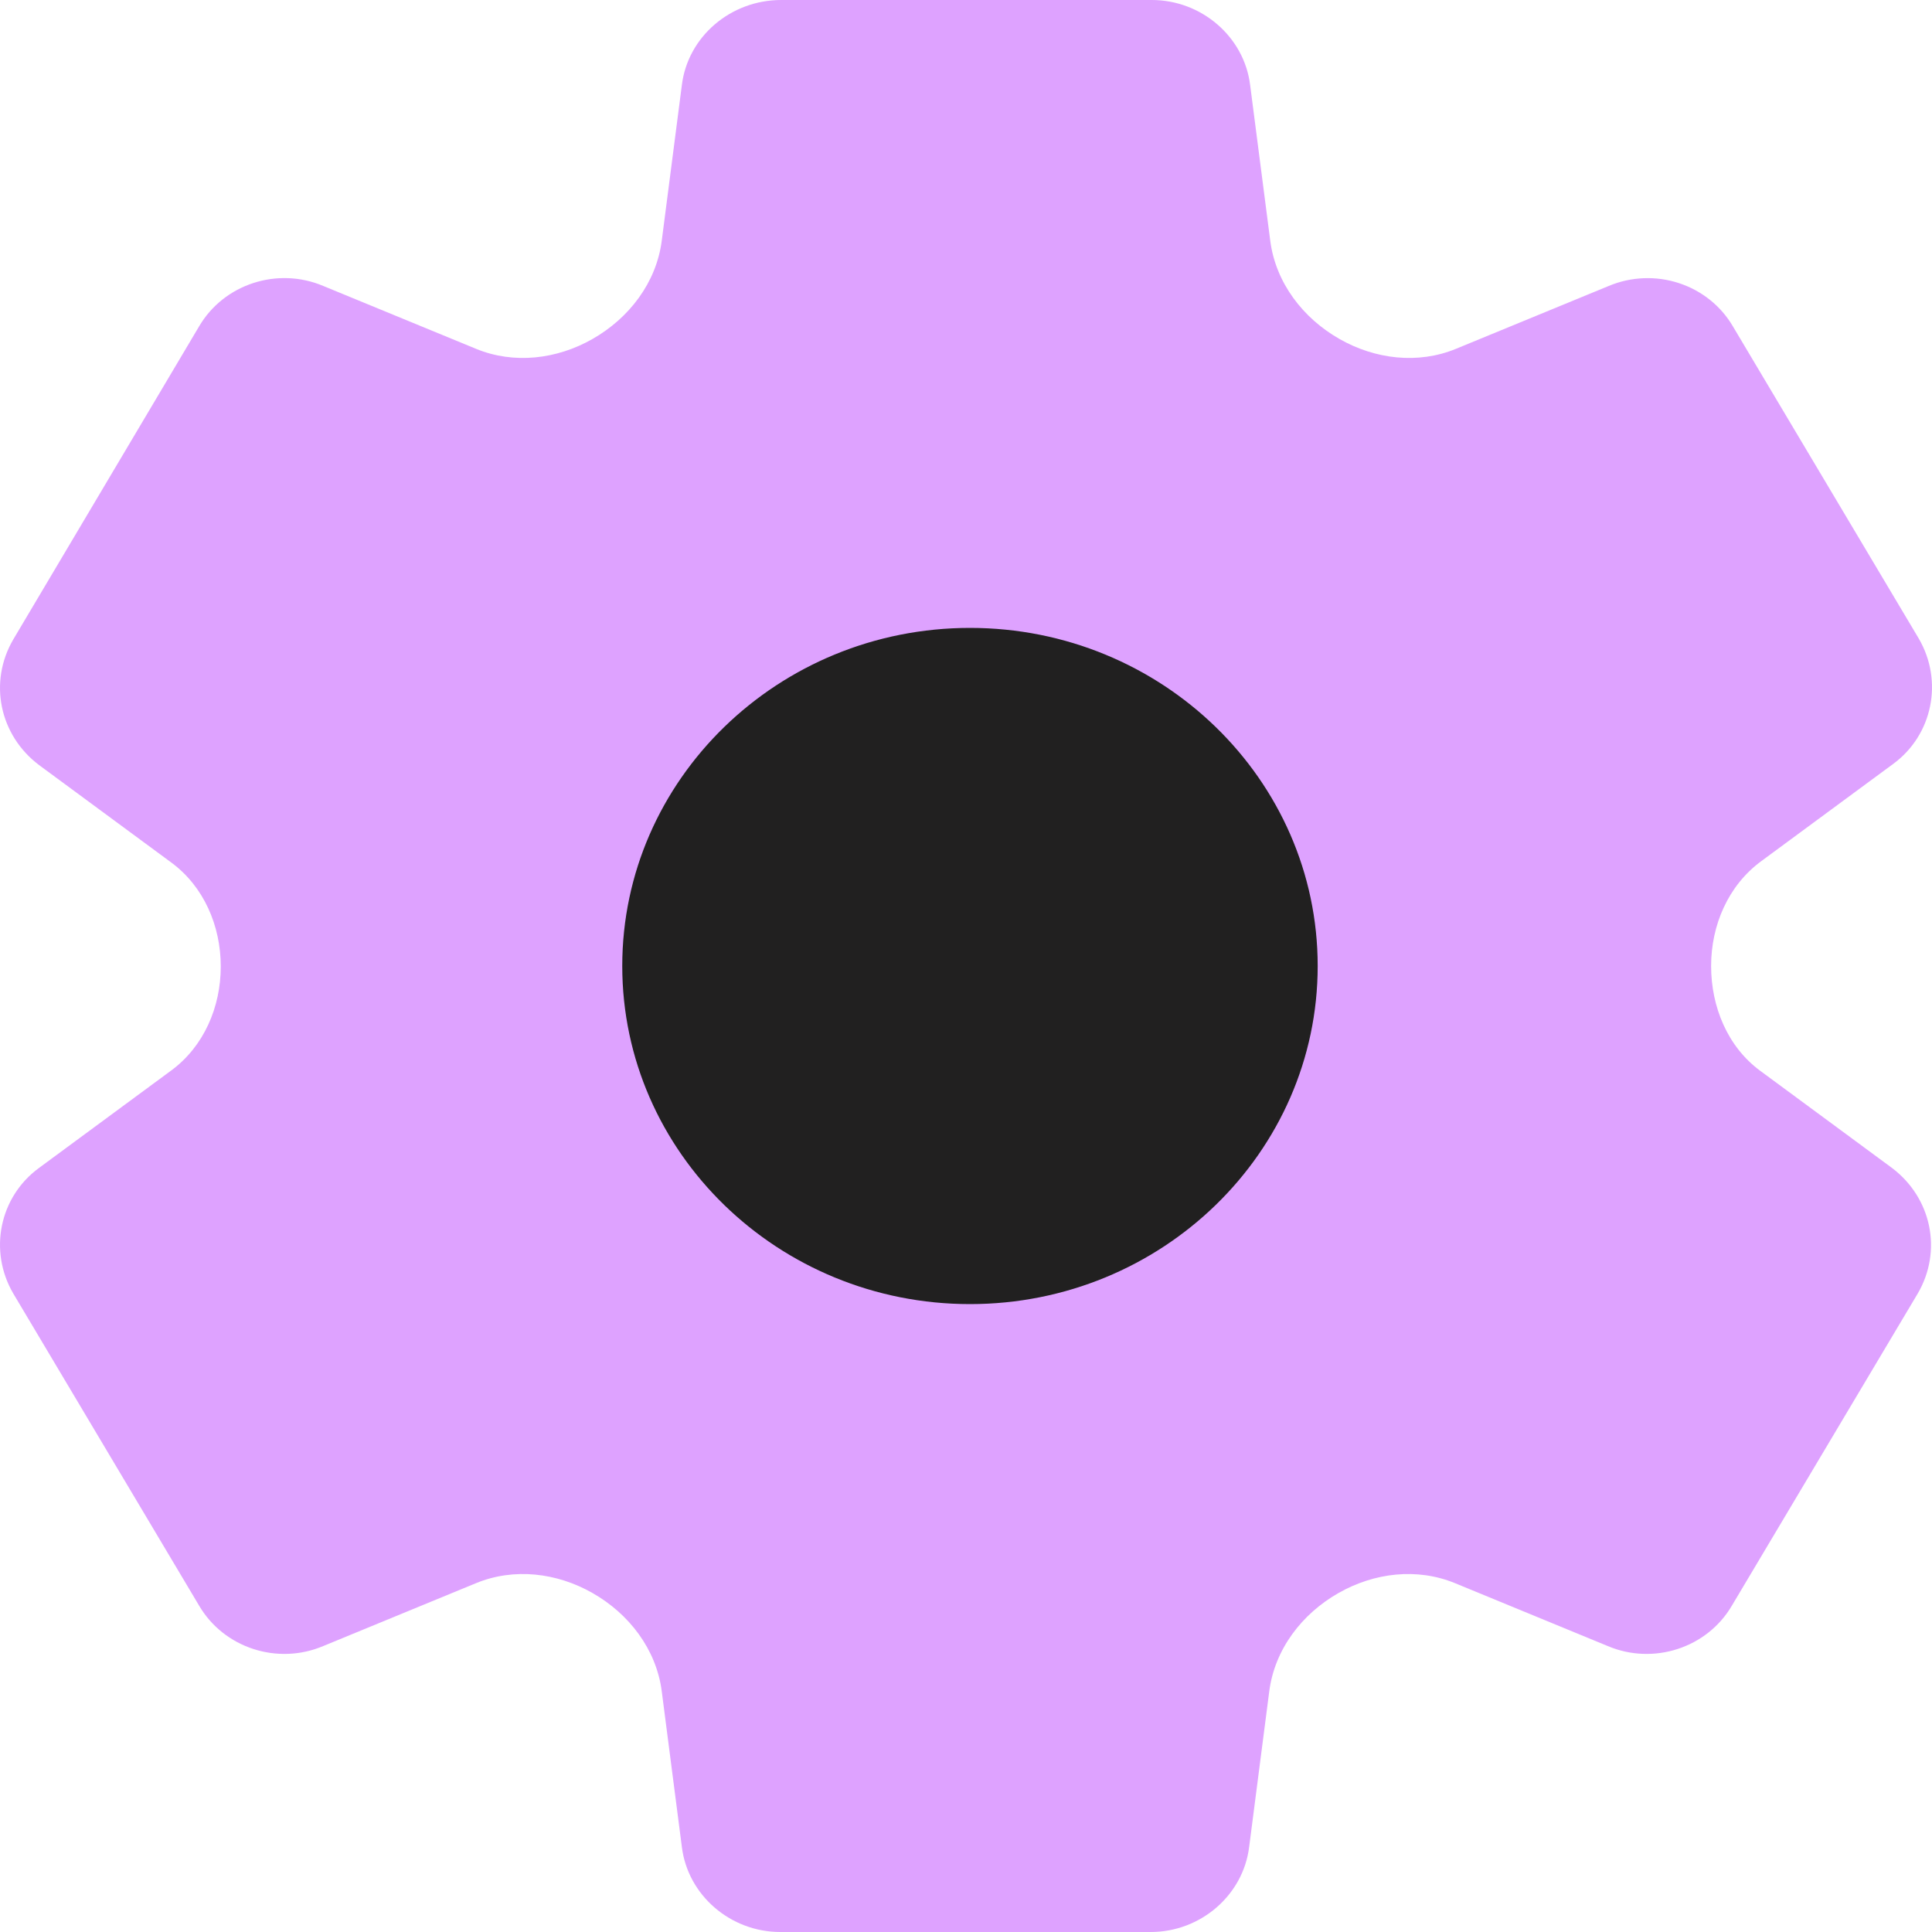
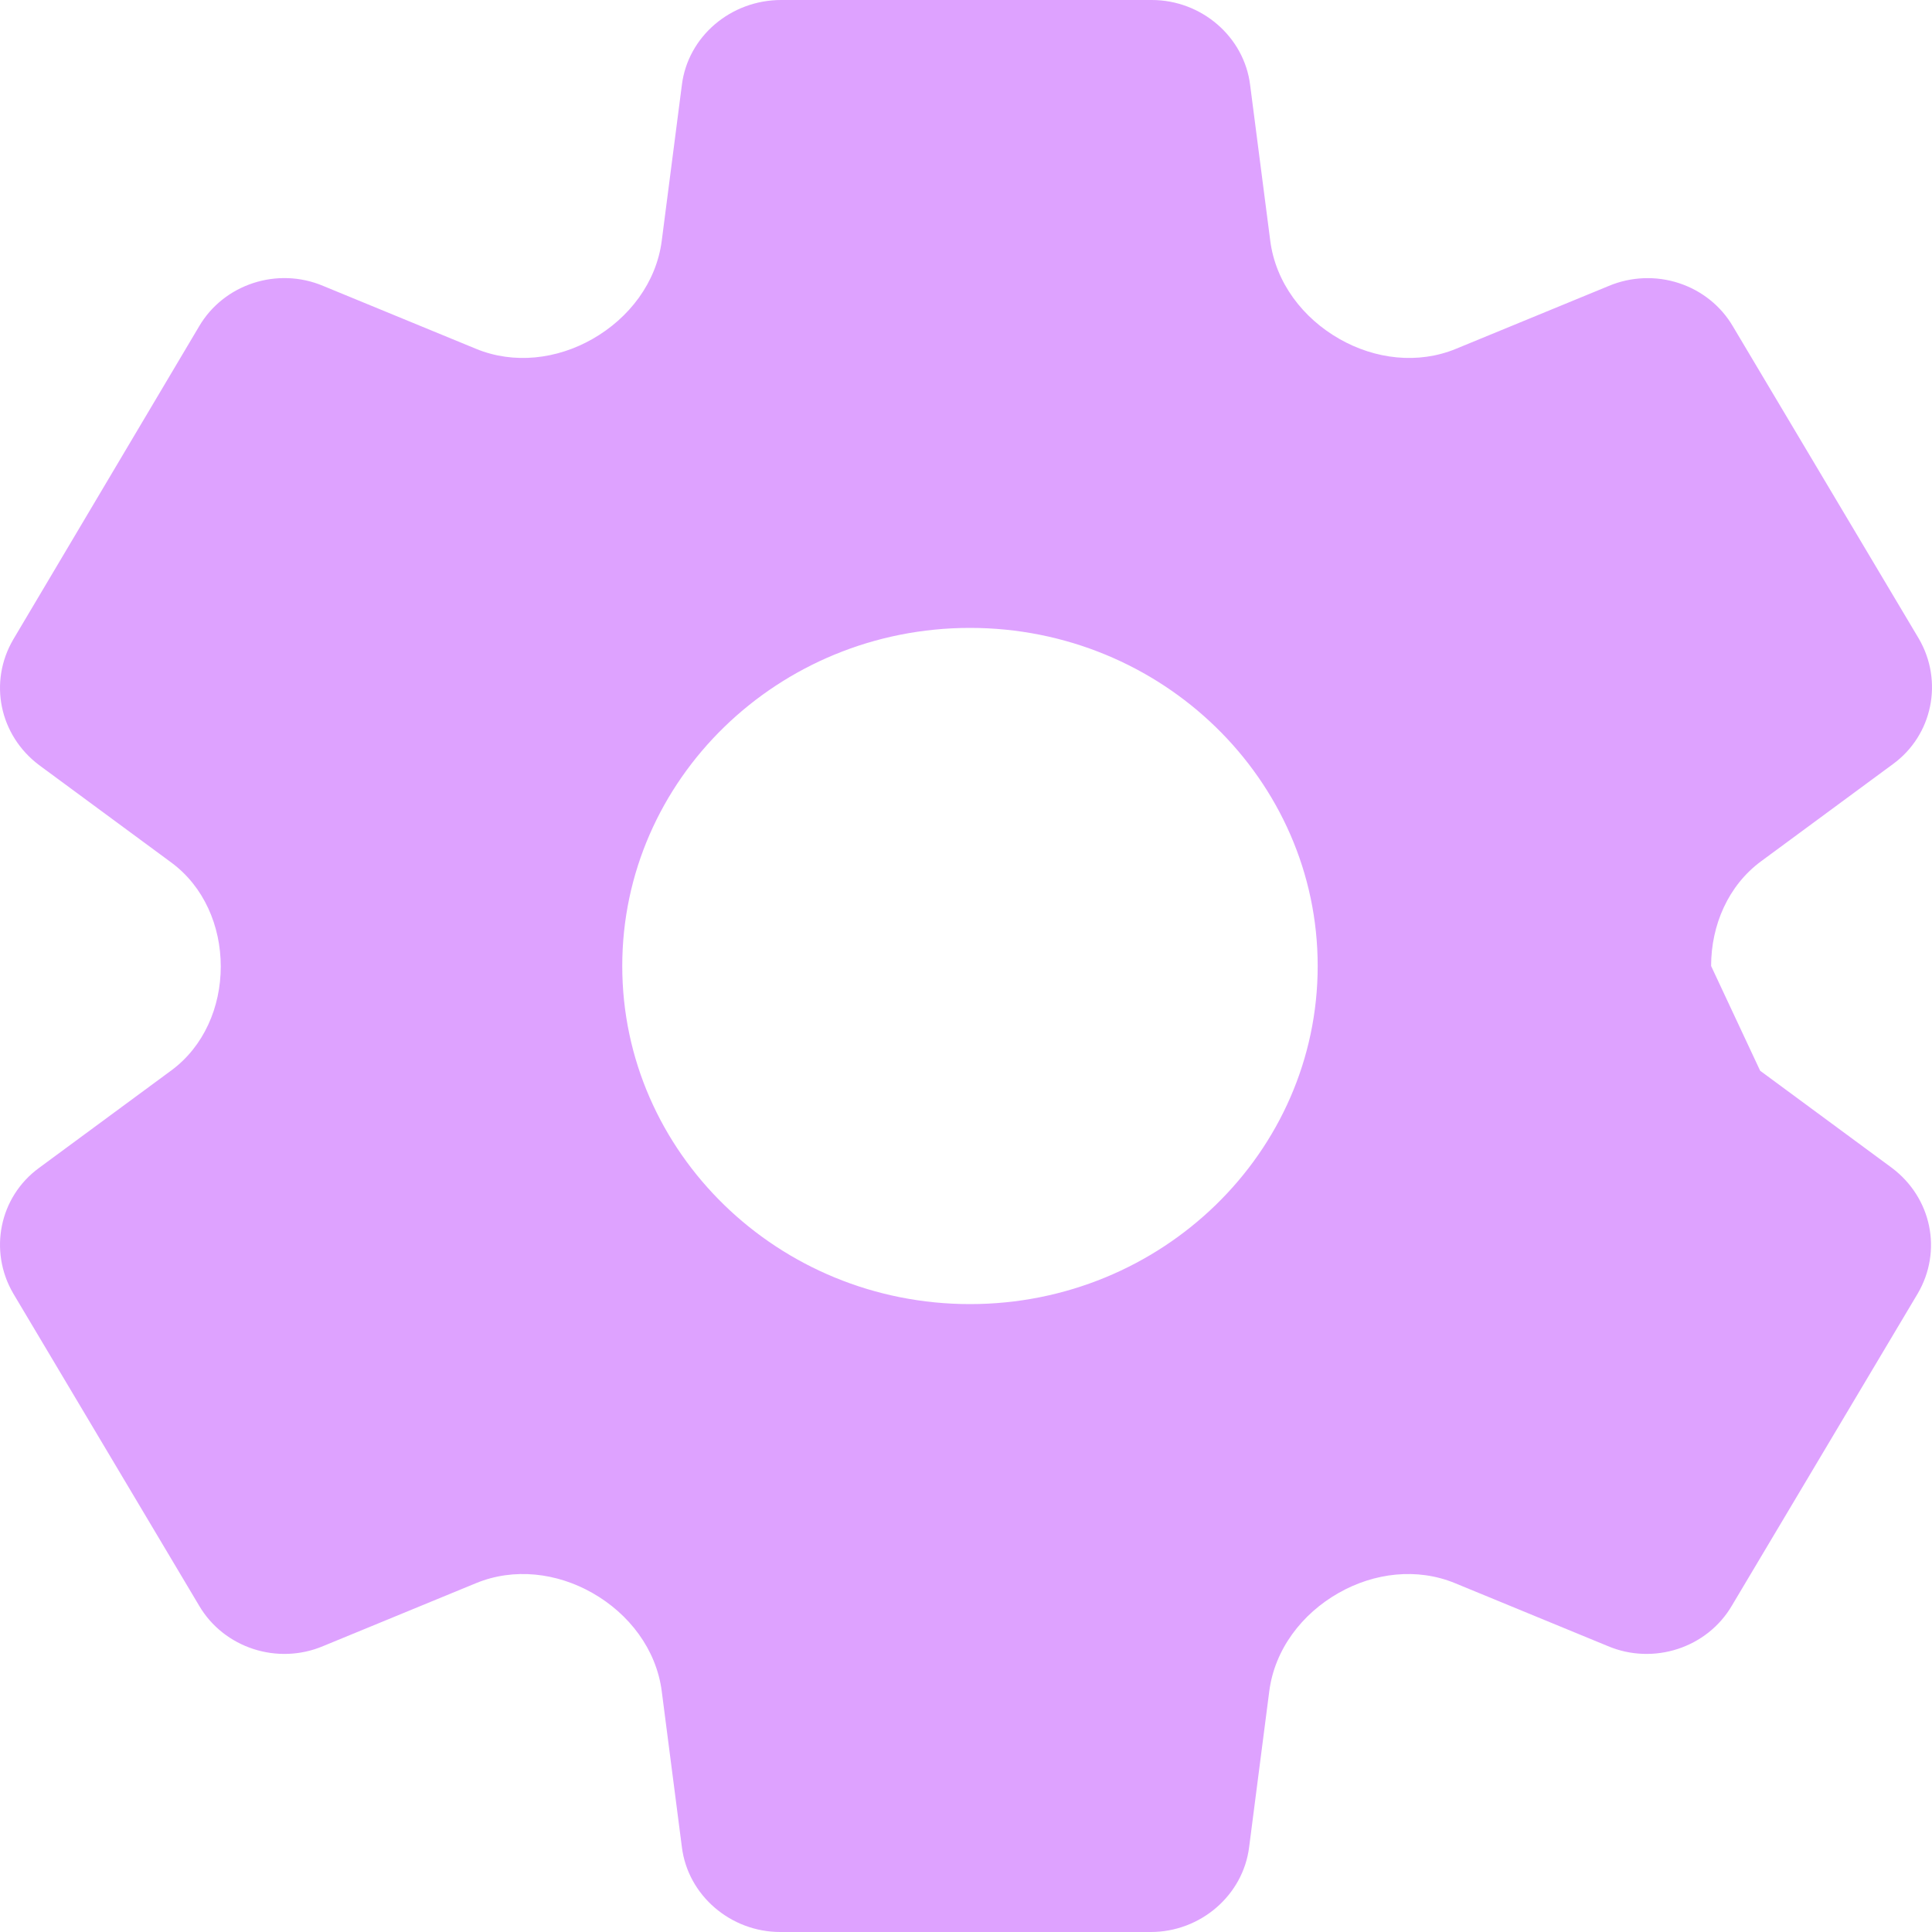
<svg xmlns="http://www.w3.org/2000/svg" width="90" height="90" viewBox="0 0 90 90" fill="none">
-   <ellipse cx="44.489" cy="45.495" rx="23.011" ry="21.758" fill="#212020" />
-   <path d="M79.71 45C79.71 43.097 80.507 41.251 82.038 40.122L88.18 35.595C90.031 34.245 90.54 31.725 89.383 29.745L80.729 15.21C80.174 14.257 79.276 13.537 78.208 13.188C77.141 12.839 75.978 12.886 74.944 13.32L67.823 16.25C66.057 16.977 64.062 16.738 62.402 15.793C60.691 14.82 59.425 13.166 59.173 11.213L58.236 3.96C57.959 1.71 55.968 0 53.654 0H36.392C34.032 0 32.041 1.71 31.764 3.96L30.827 11.213C30.575 13.166 29.309 14.82 27.598 15.793C25.938 16.738 23.943 16.977 22.177 16.25L15.056 13.32C12.928 12.42 10.428 13.23 9.271 15.21L0.617 29.79C-0.54 31.77 -0.031 34.245 1.82 35.64L7.98 40.18C9.499 41.3 10.284 43.135 10.284 45.023C10.284 46.91 9.499 48.745 7.98 49.865L1.82 54.405C-0.031 55.755 -0.54 58.275 0.617 60.255L9.271 74.79C10.428 76.77 12.928 77.58 15.056 76.68L22.177 73.749C23.943 73.023 25.938 73.262 27.598 74.207C29.309 75.18 30.575 76.834 30.827 78.787L31.764 86.04C32.041 88.29 34.032 90 36.346 90H53.608C55.922 90 57.912 88.29 58.19 86.04L59.127 78.787C59.379 76.834 60.645 75.18 62.356 74.207C64.016 73.262 66.011 73.023 67.777 73.749L74.897 76.68C77.026 77.58 79.525 76.77 80.682 74.79L89.337 60.255C90.494 58.275 89.985 55.8 88.133 54.405L81.995 49.88C80.472 48.758 79.71 46.892 79.71 45ZM45.185 60.75C36.253 60.75 28.987 53.685 28.987 45C28.987 36.315 36.253 29.25 45.185 29.25C54.117 29.25 61.383 36.315 61.383 45C61.383 53.685 54.117 60.75 45.185 60.75Z" fill="#DEA2FF" />
+   <path d="M79.71 45C79.71 43.097 80.507 41.251 82.038 40.122L88.18 35.595C90.031 34.245 90.54 31.725 89.383 29.745L80.729 15.21C80.174 14.257 79.276 13.537 78.208 13.188C77.141 12.839 75.978 12.886 74.944 13.32L67.823 16.25C66.057 16.977 64.062 16.738 62.402 15.793C60.691 14.82 59.425 13.166 59.173 11.213L58.236 3.96C57.959 1.71 55.968 0 53.654 0H36.392C34.032 0 32.041 1.71 31.764 3.96L30.827 11.213C30.575 13.166 29.309 14.82 27.598 15.793C25.938 16.738 23.943 16.977 22.177 16.25L15.056 13.32C12.928 12.42 10.428 13.23 9.271 15.21L0.617 29.79C-0.54 31.77 -0.031 34.245 1.82 35.64L7.98 40.18C9.499 41.3 10.284 43.135 10.284 45.023C10.284 46.91 9.499 48.745 7.98 49.865L1.82 54.405C-0.031 55.755 -0.54 58.275 0.617 60.255L9.271 74.79C10.428 76.77 12.928 77.58 15.056 76.68L22.177 73.749C23.943 73.023 25.938 73.262 27.598 74.207C29.309 75.18 30.575 76.834 30.827 78.787L31.764 86.04C32.041 88.29 34.032 90 36.346 90H53.608C55.922 90 57.912 88.29 58.19 86.04L59.127 78.787C59.379 76.834 60.645 75.18 62.356 74.207C64.016 73.262 66.011 73.023 67.777 73.749L74.897 76.68C77.026 77.58 79.525 76.77 80.682 74.79L89.337 60.255C90.494 58.275 89.985 55.8 88.133 54.405L81.995 49.88ZM45.185 60.75C36.253 60.75 28.987 53.685 28.987 45C28.987 36.315 36.253 29.25 45.185 29.25C54.117 29.25 61.383 36.315 61.383 45C61.383 53.685 54.117 60.75 45.185 60.75Z" fill="#DEA2FF" />
</svg>